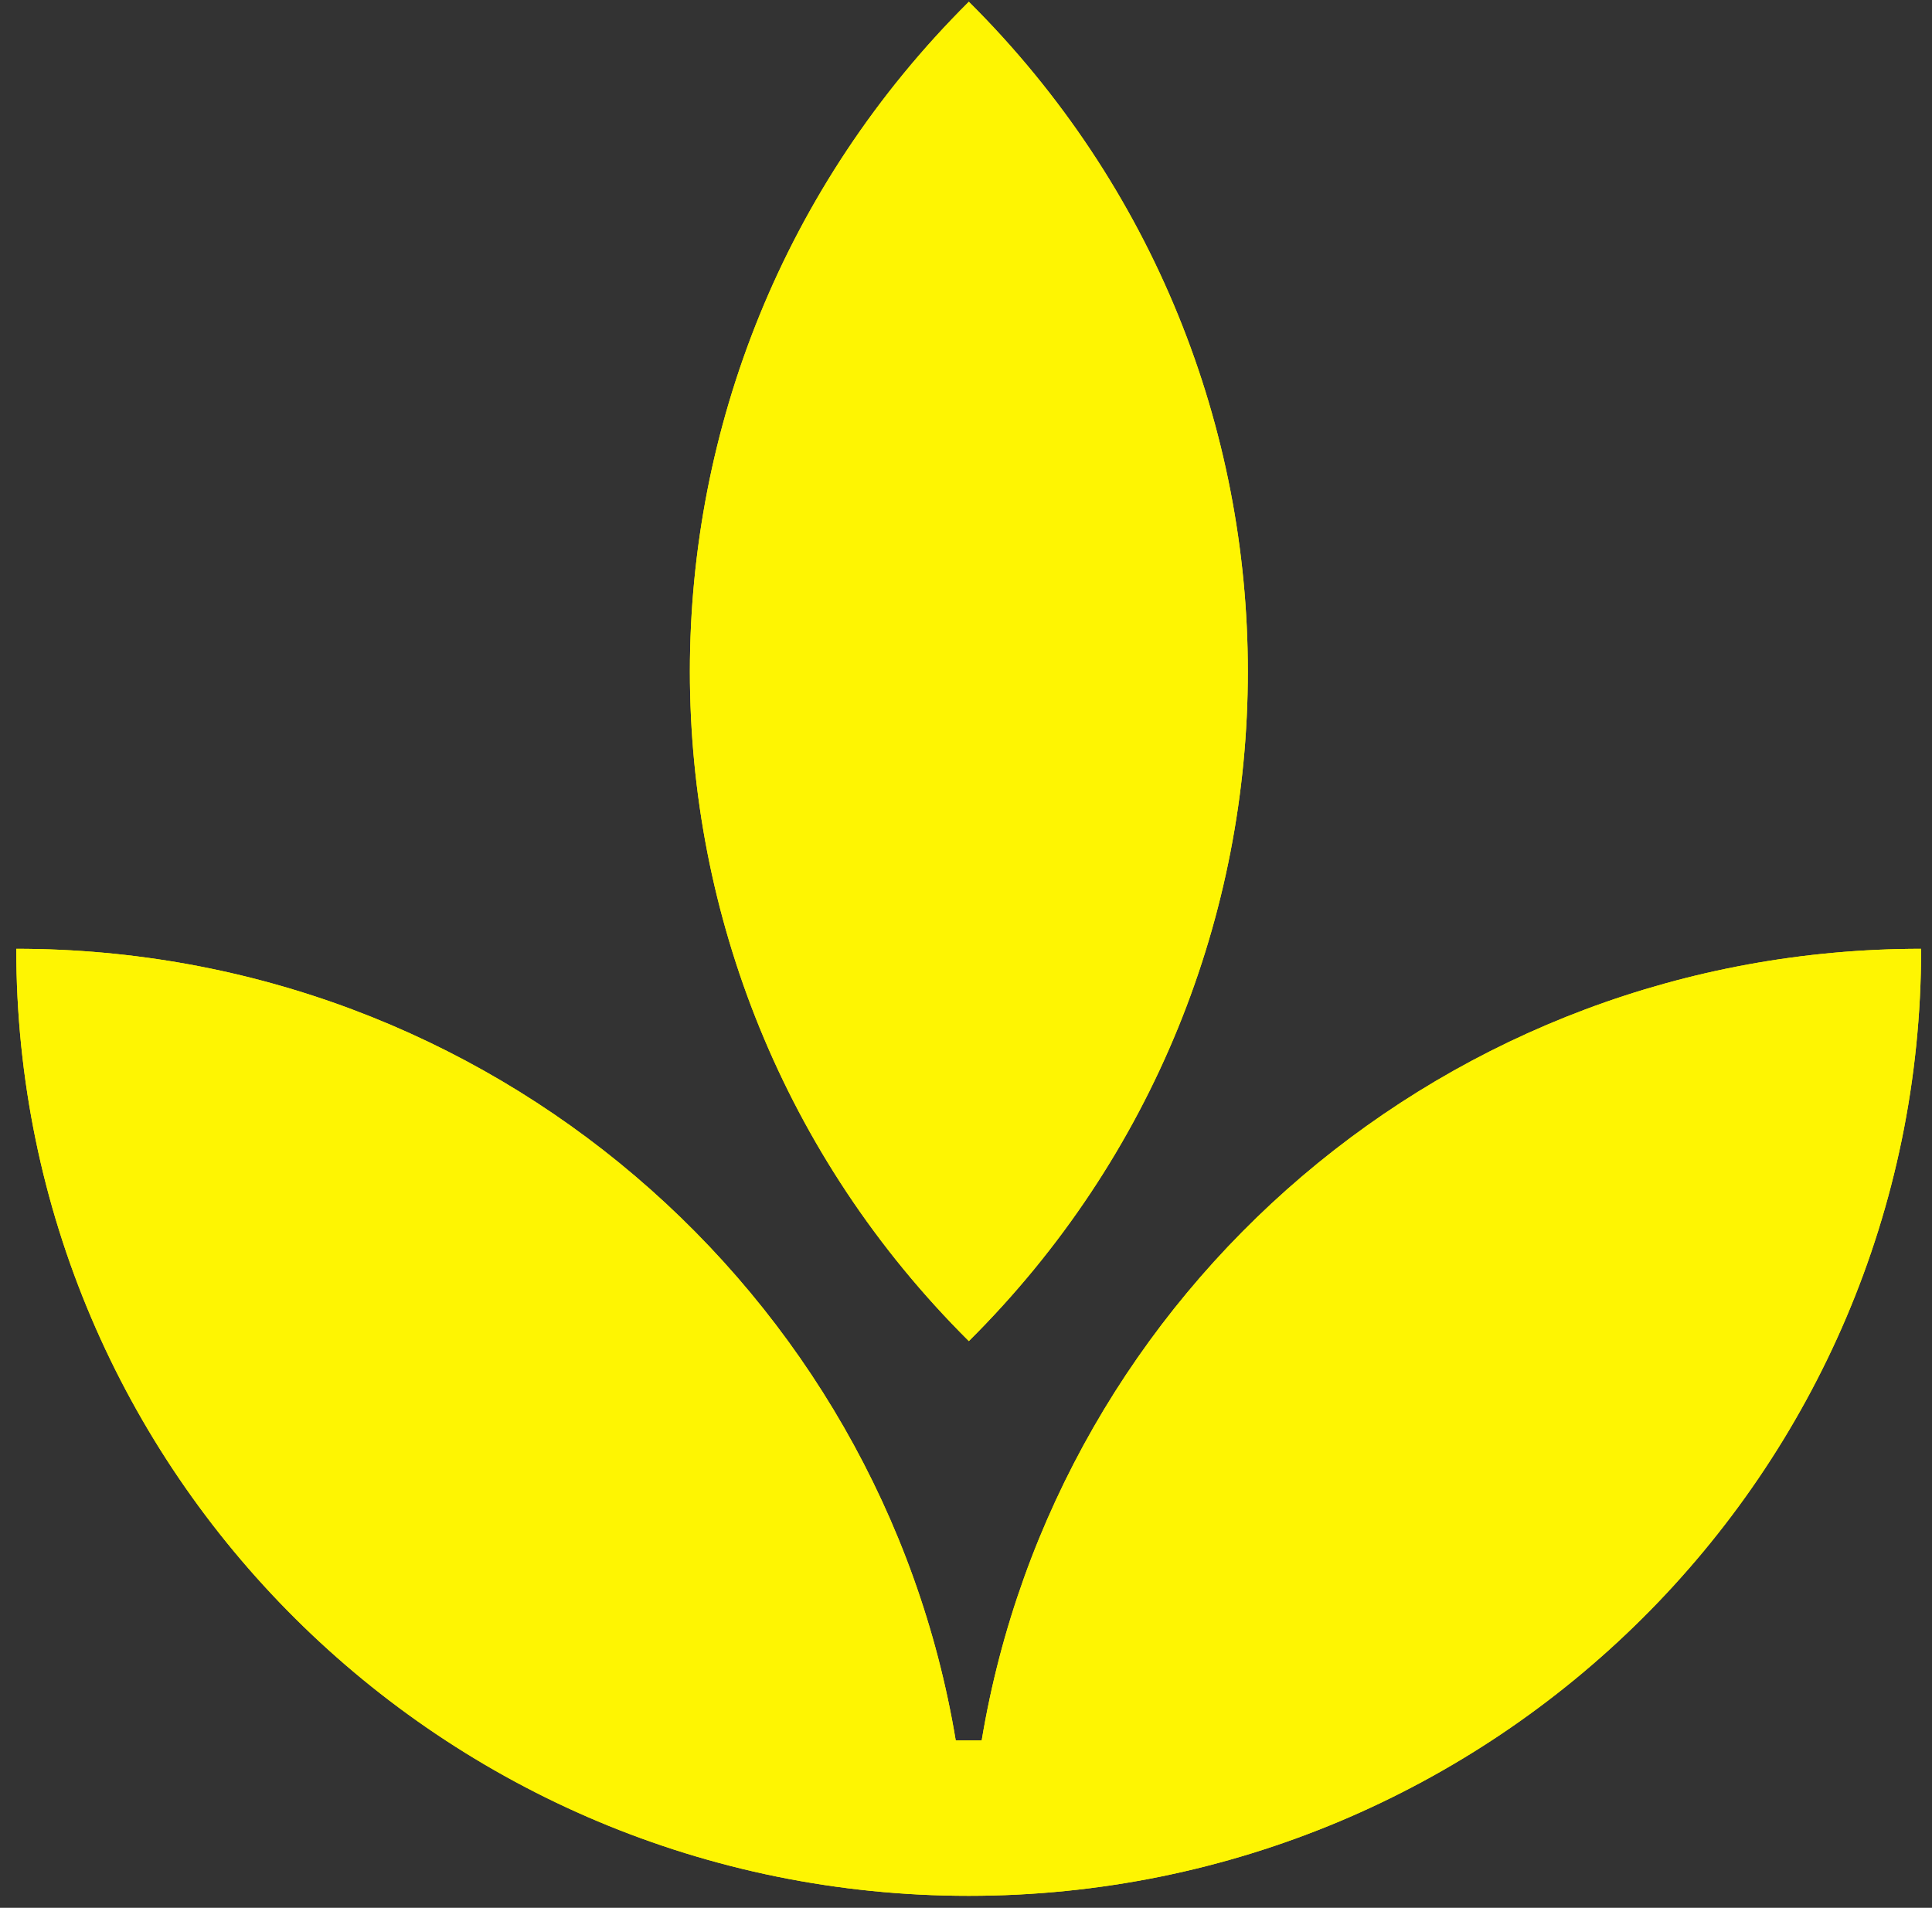
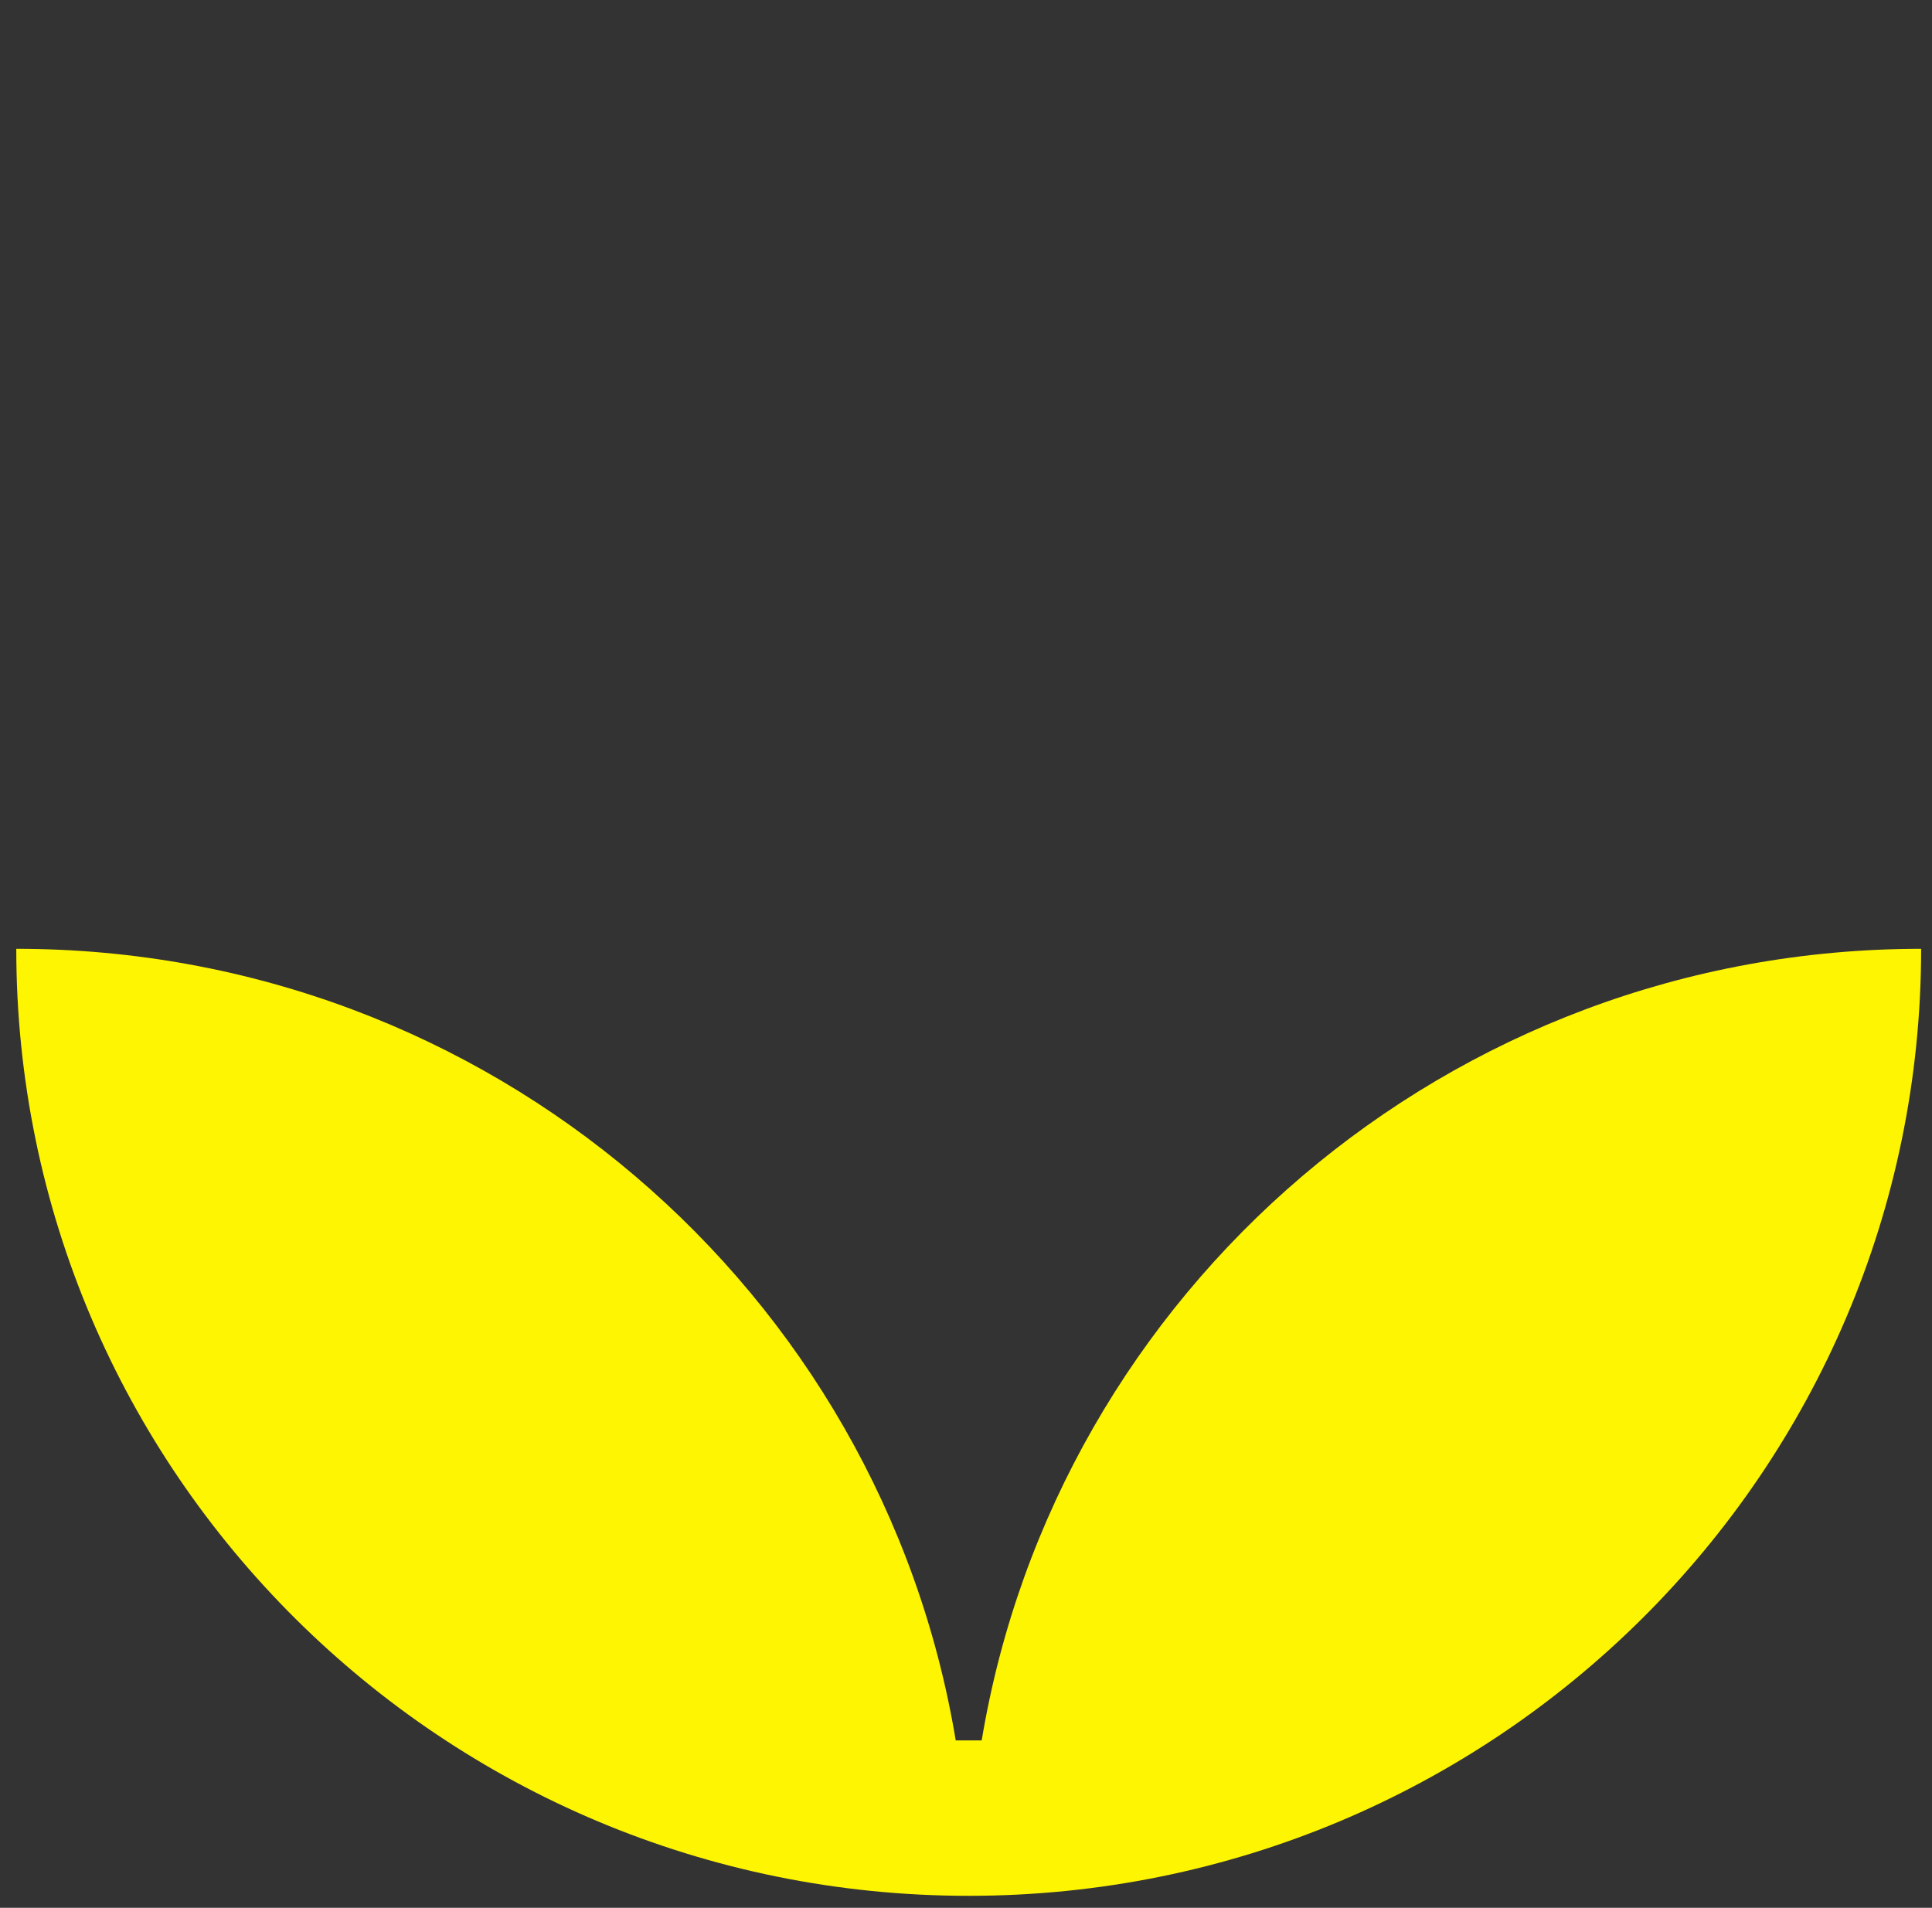
<svg xmlns="http://www.w3.org/2000/svg" width="80" height="79" viewBox="0 0 80 79" fill="none">
  <rect x="0" y="0" width="80" height="79" fill="#333333" stroke="none" />
  <path d="M39.575 72.068C36.484 53.474 20.251 39.289 0.674 39.289C0.674 60.951 18.331 78.504 40.112 78.504C61.893 78.504 79.55 60.952 79.55 39.289C59.979 39.289 43.741 53.474 40.65 72.068H40.655H39.575Z" fill="#FEF502" />
-   <path d="M39.575 72.068C36.484 53.474 20.251 39.289 0.674 39.289C0.674 60.951 18.331 78.504 40.112 78.504C61.893 78.504 79.55 60.952 79.55 39.289C59.979 39.289 43.741 53.474 40.65 72.068H40.655H39.575Z" fill="#FEF502" />
-   <path d="M40.118 0.073C24.716 15.388 24.716 40.219 40.118 55.533C55.519 40.219 55.524 15.393 40.118 0.073Z" fill="#FEF502" />
-   <path d="M40.118 0.073C24.716 15.388 24.716 40.219 40.118 55.533C55.519 40.219 55.524 15.393 40.118 0.073Z" fill="#FEF502" />
</svg>